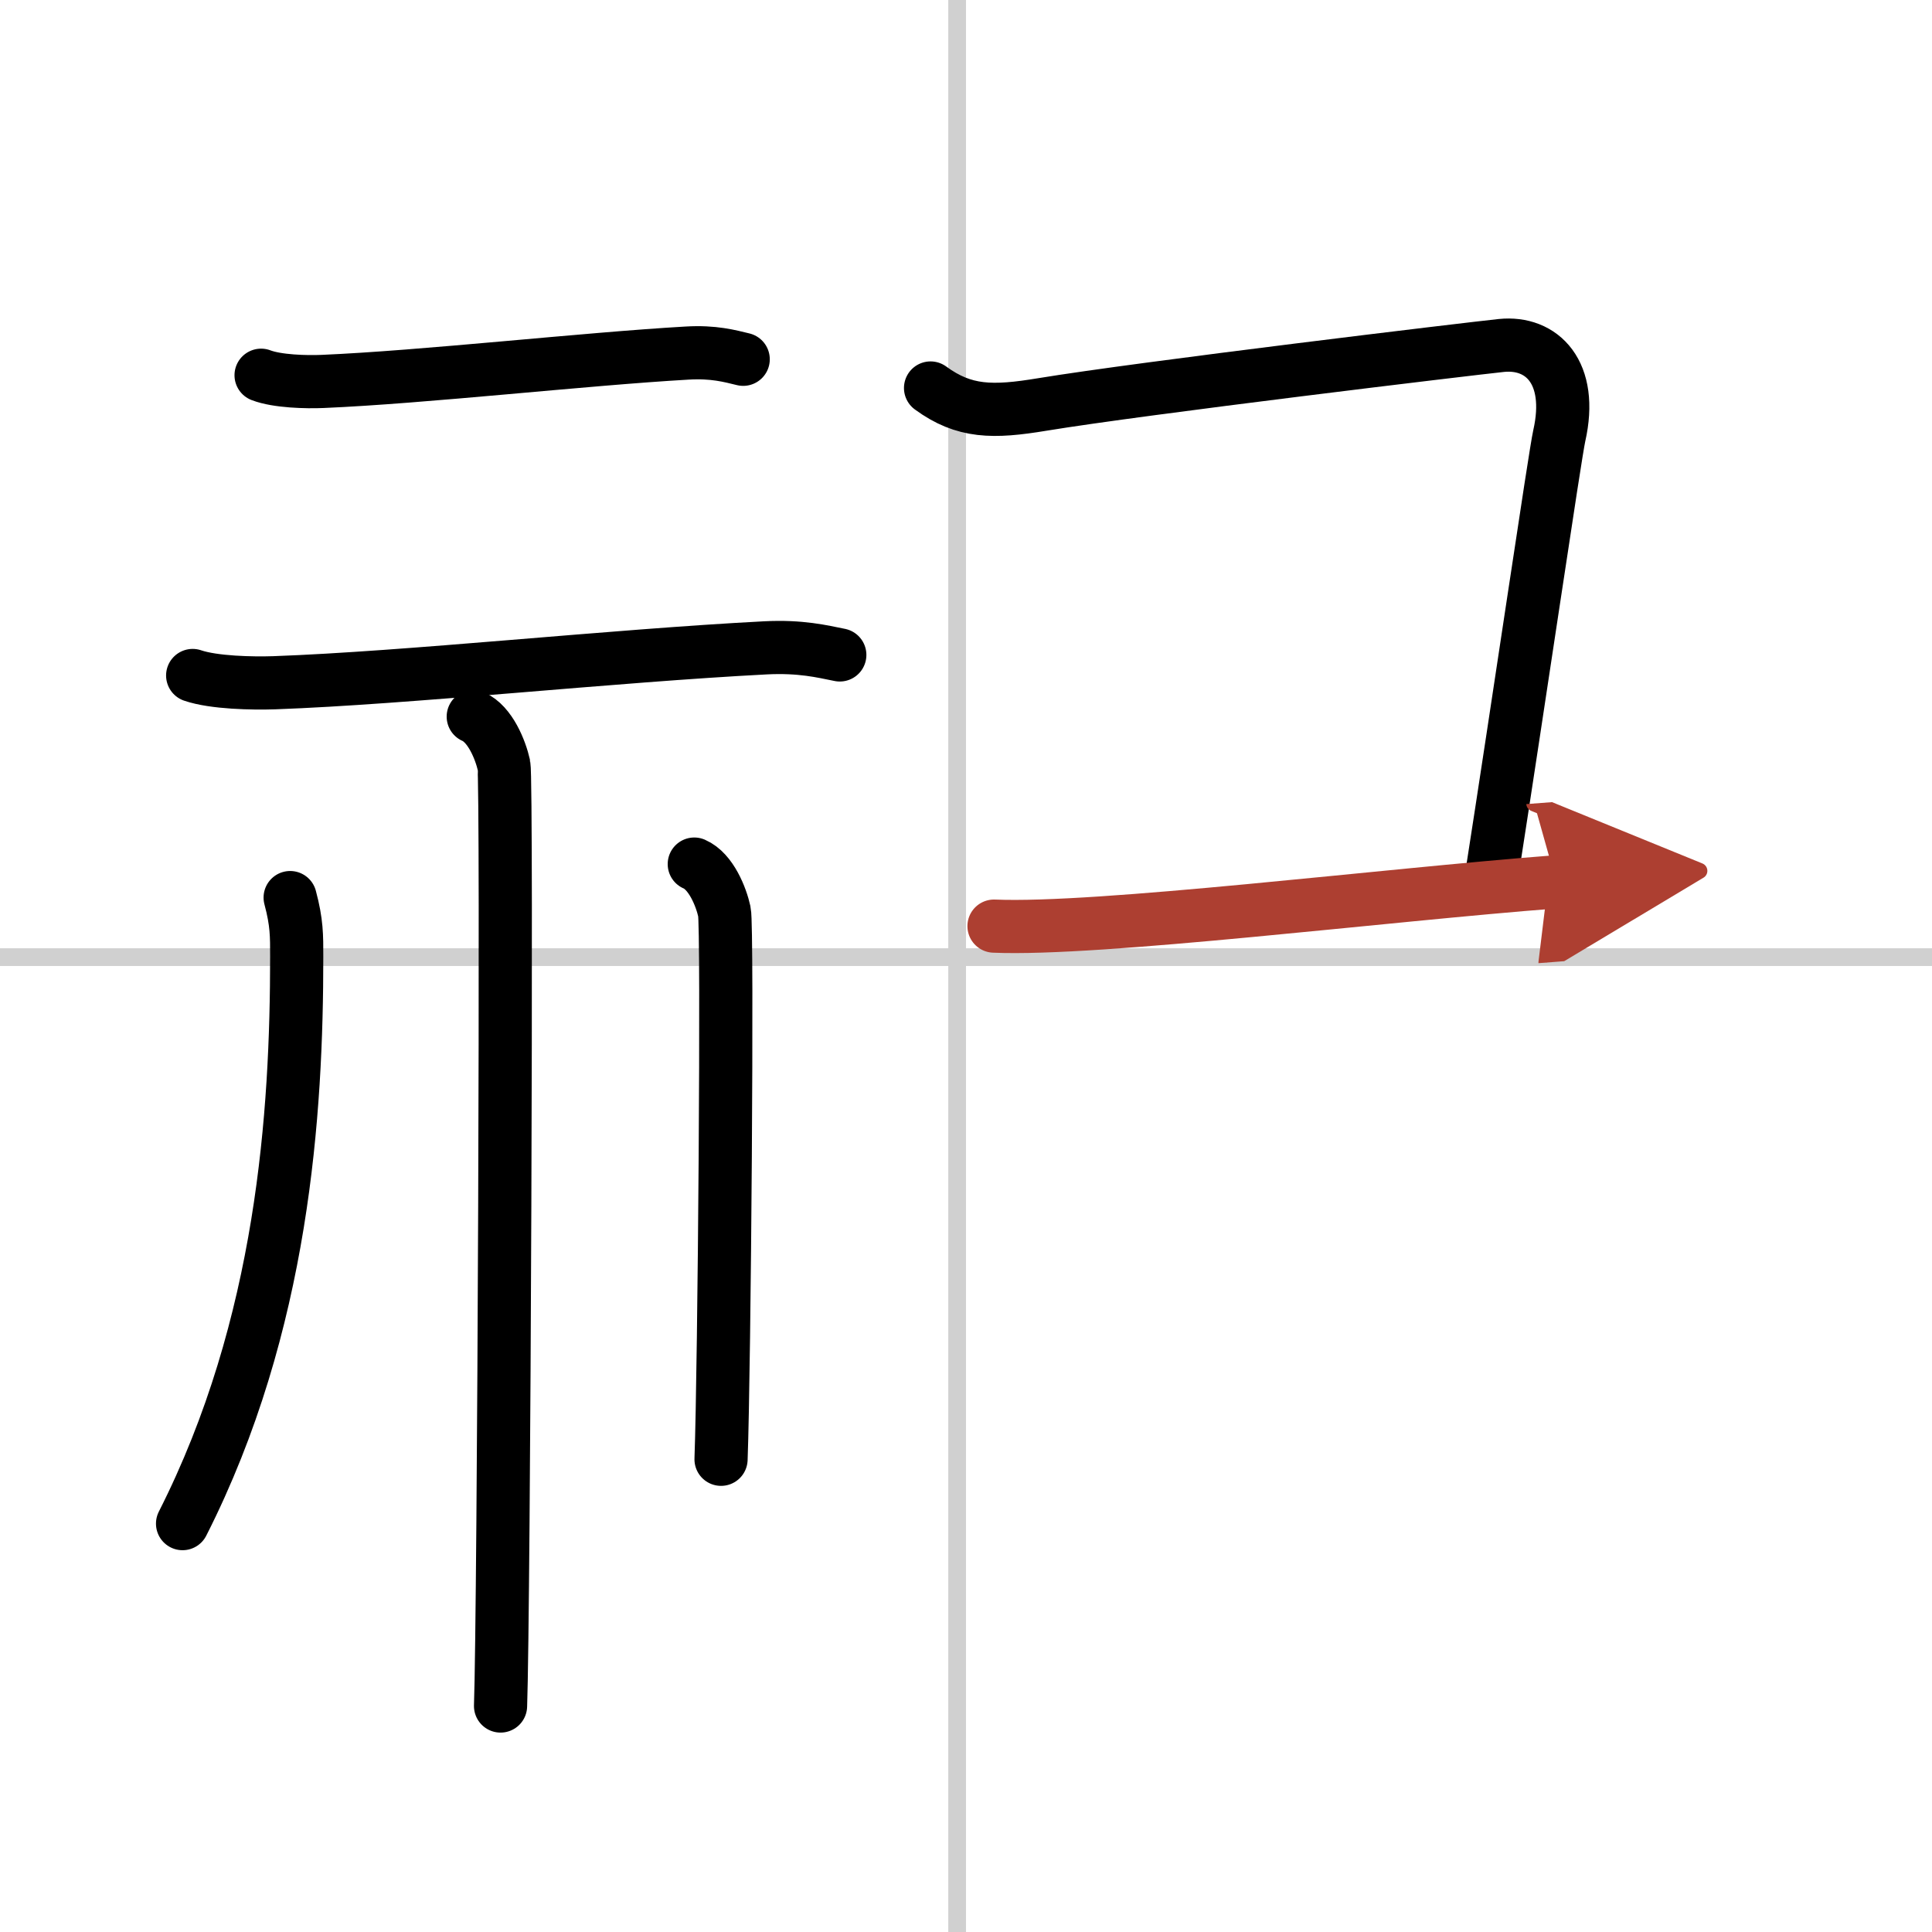
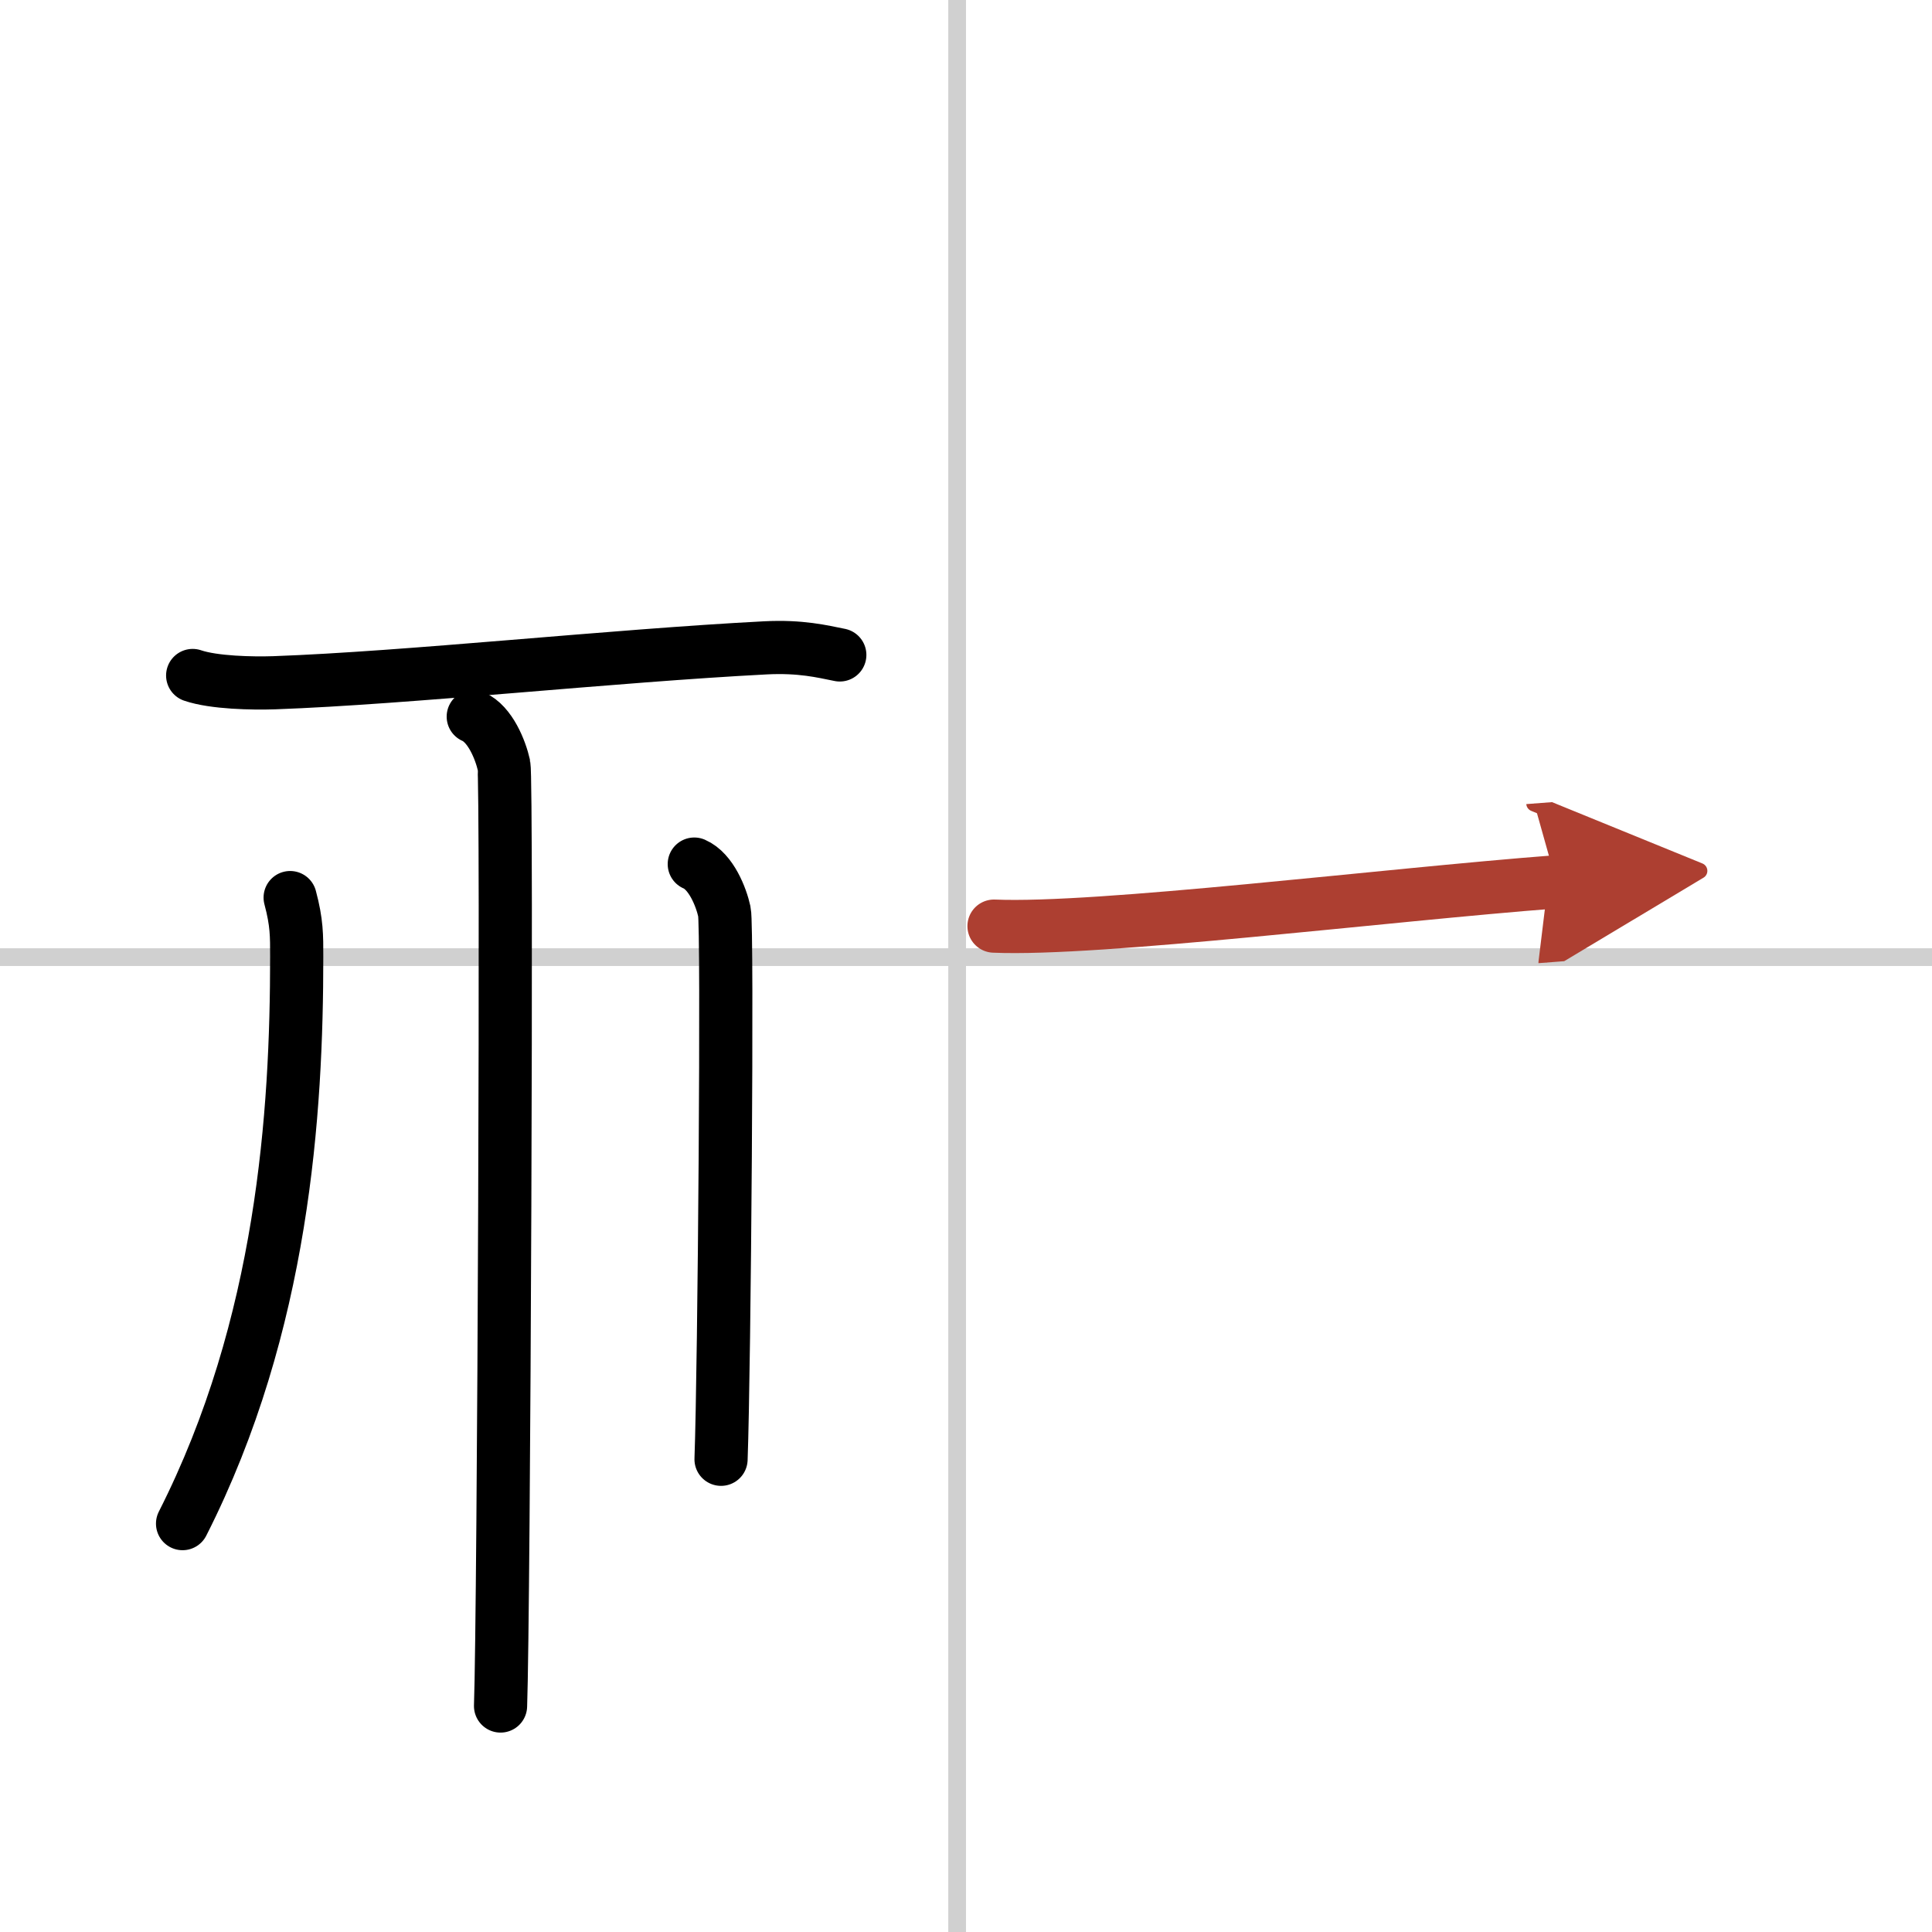
<svg xmlns="http://www.w3.org/2000/svg" width="400" height="400" viewBox="0 0 109 109">
  <defs>
    <marker id="a" markerWidth="4" orient="auto" refX="1" refY="5" viewBox="0 0 10 10">
      <polyline points="0 0 10 5 0 10 1 5" fill="#ad3f31" stroke="#ad3f31" />
    </marker>
  </defs>
  <g fill="none" stroke="#000" stroke-linecap="round" stroke-linejoin="round" stroke-width="3">
    <rect width="100%" height="100%" fill="#fff" stroke="#fff" />
    <line x1="54" x2="54" y2="109" stroke="#d0d0d0" stroke-width="1" />
    <line x2="109" y1="54" y2="54" stroke="#d0d0d0" stroke-width="1" />
-     <path d="m14.73 21.17c0.91 0.35 2.56 0.39 3.47 0.35 5.68-0.24 14.8-1.27 20.56-1.6 1.51-0.09 2.42 0.17 3.17 0.35" />
    <path d="M10.87,38.11c1.2,0.41,3.39,0.45,4.59,0.41C23,38.25,34.5,37,43.19,36.55c1.99-0.1,3.19,0.2,4.19,0.4" />
    <path d="m26.7 40.43c0.96 0.42 1.54 1.89 1.73 2.74 0.19 0.84 0 47.82-0.19 53.08" />
    <path d="m16.37 50.64c0.38 1.42 0.37 2.15 0.37 3.34 0 8.76-0.75 20.76-6.44 31.98" />
    <path d="m39.17 48.75c0.95 0.41 1.52 1.86 1.7 2.69 0.19 0.83 0 25.73-0.19 30.89" />
-     <path d="m52.5 21.89c1.9 1.39 3.52 1.39 6.3 0.93 5.65-0.93 24.18-3.15 25.91-3.33 2.28-0.23 4.07 1.52 3.26 5.1-0.24 1.07-2.27 14.92-3.87 25.17" />
    <path d="M56.08,52.25C62,52.5,78,50.5,87.8,49.75" marker-end="url(#a)" stroke="#ad3f31" />
  </g>
</svg>